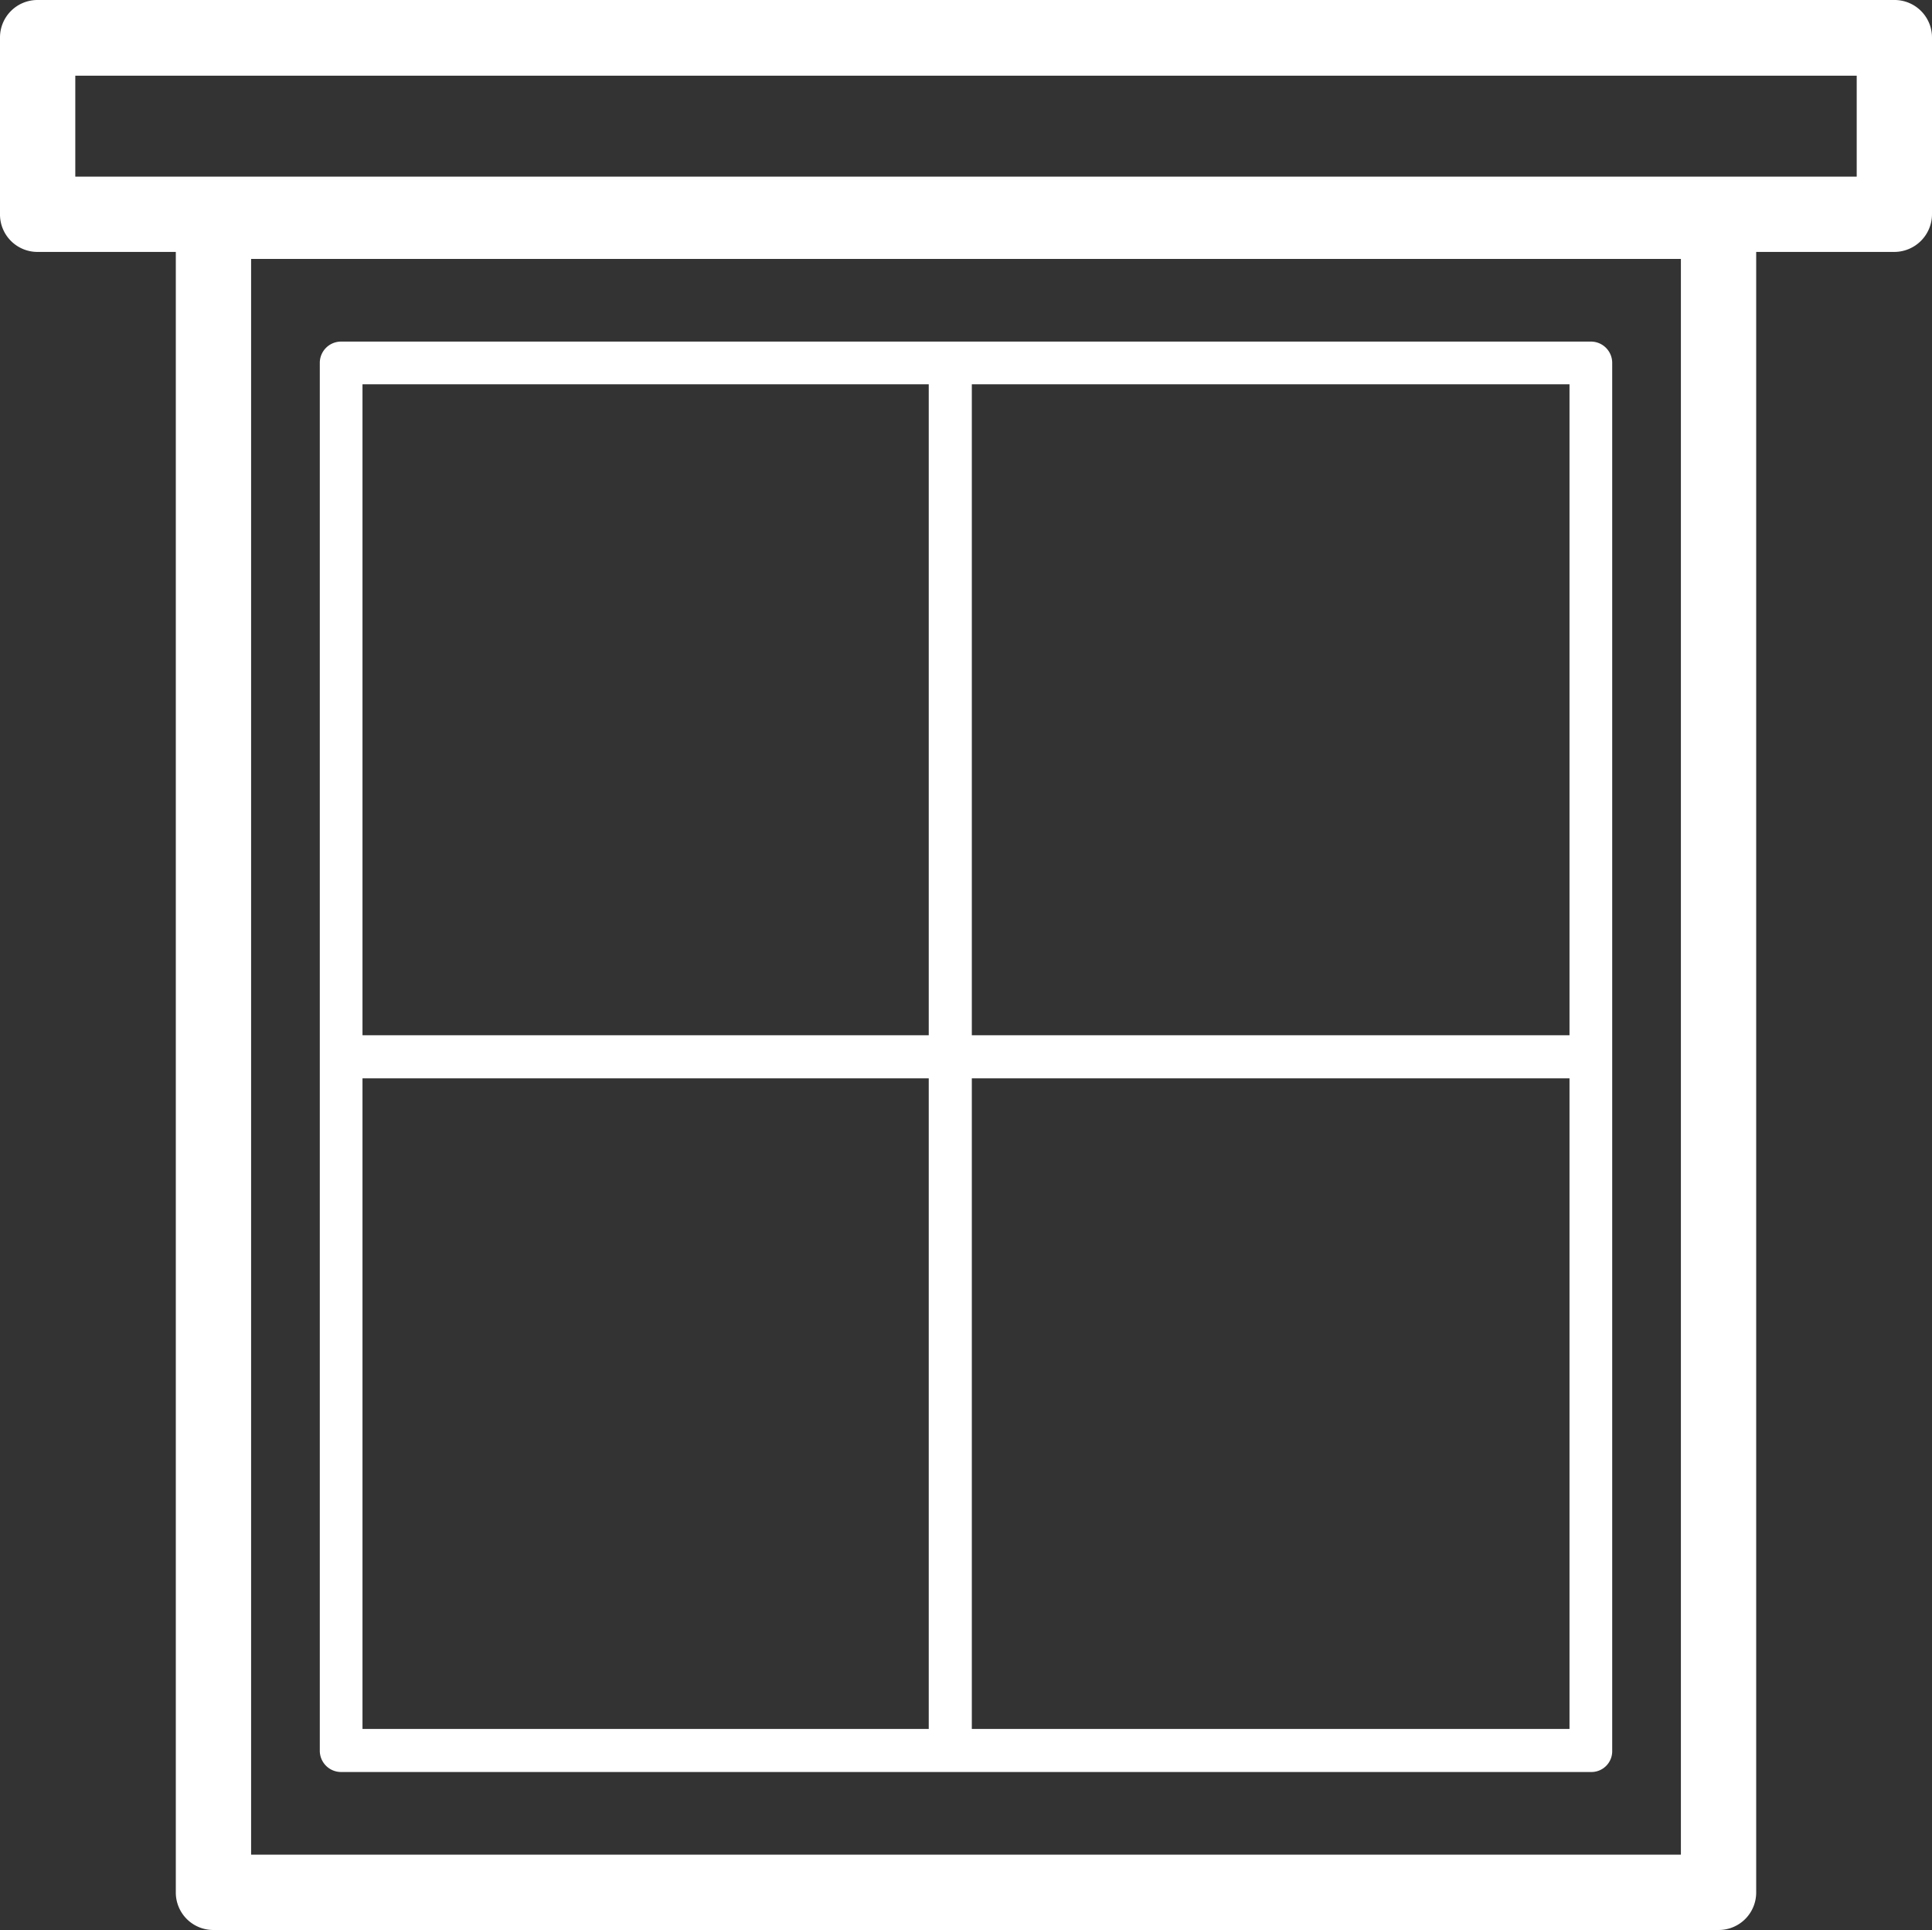
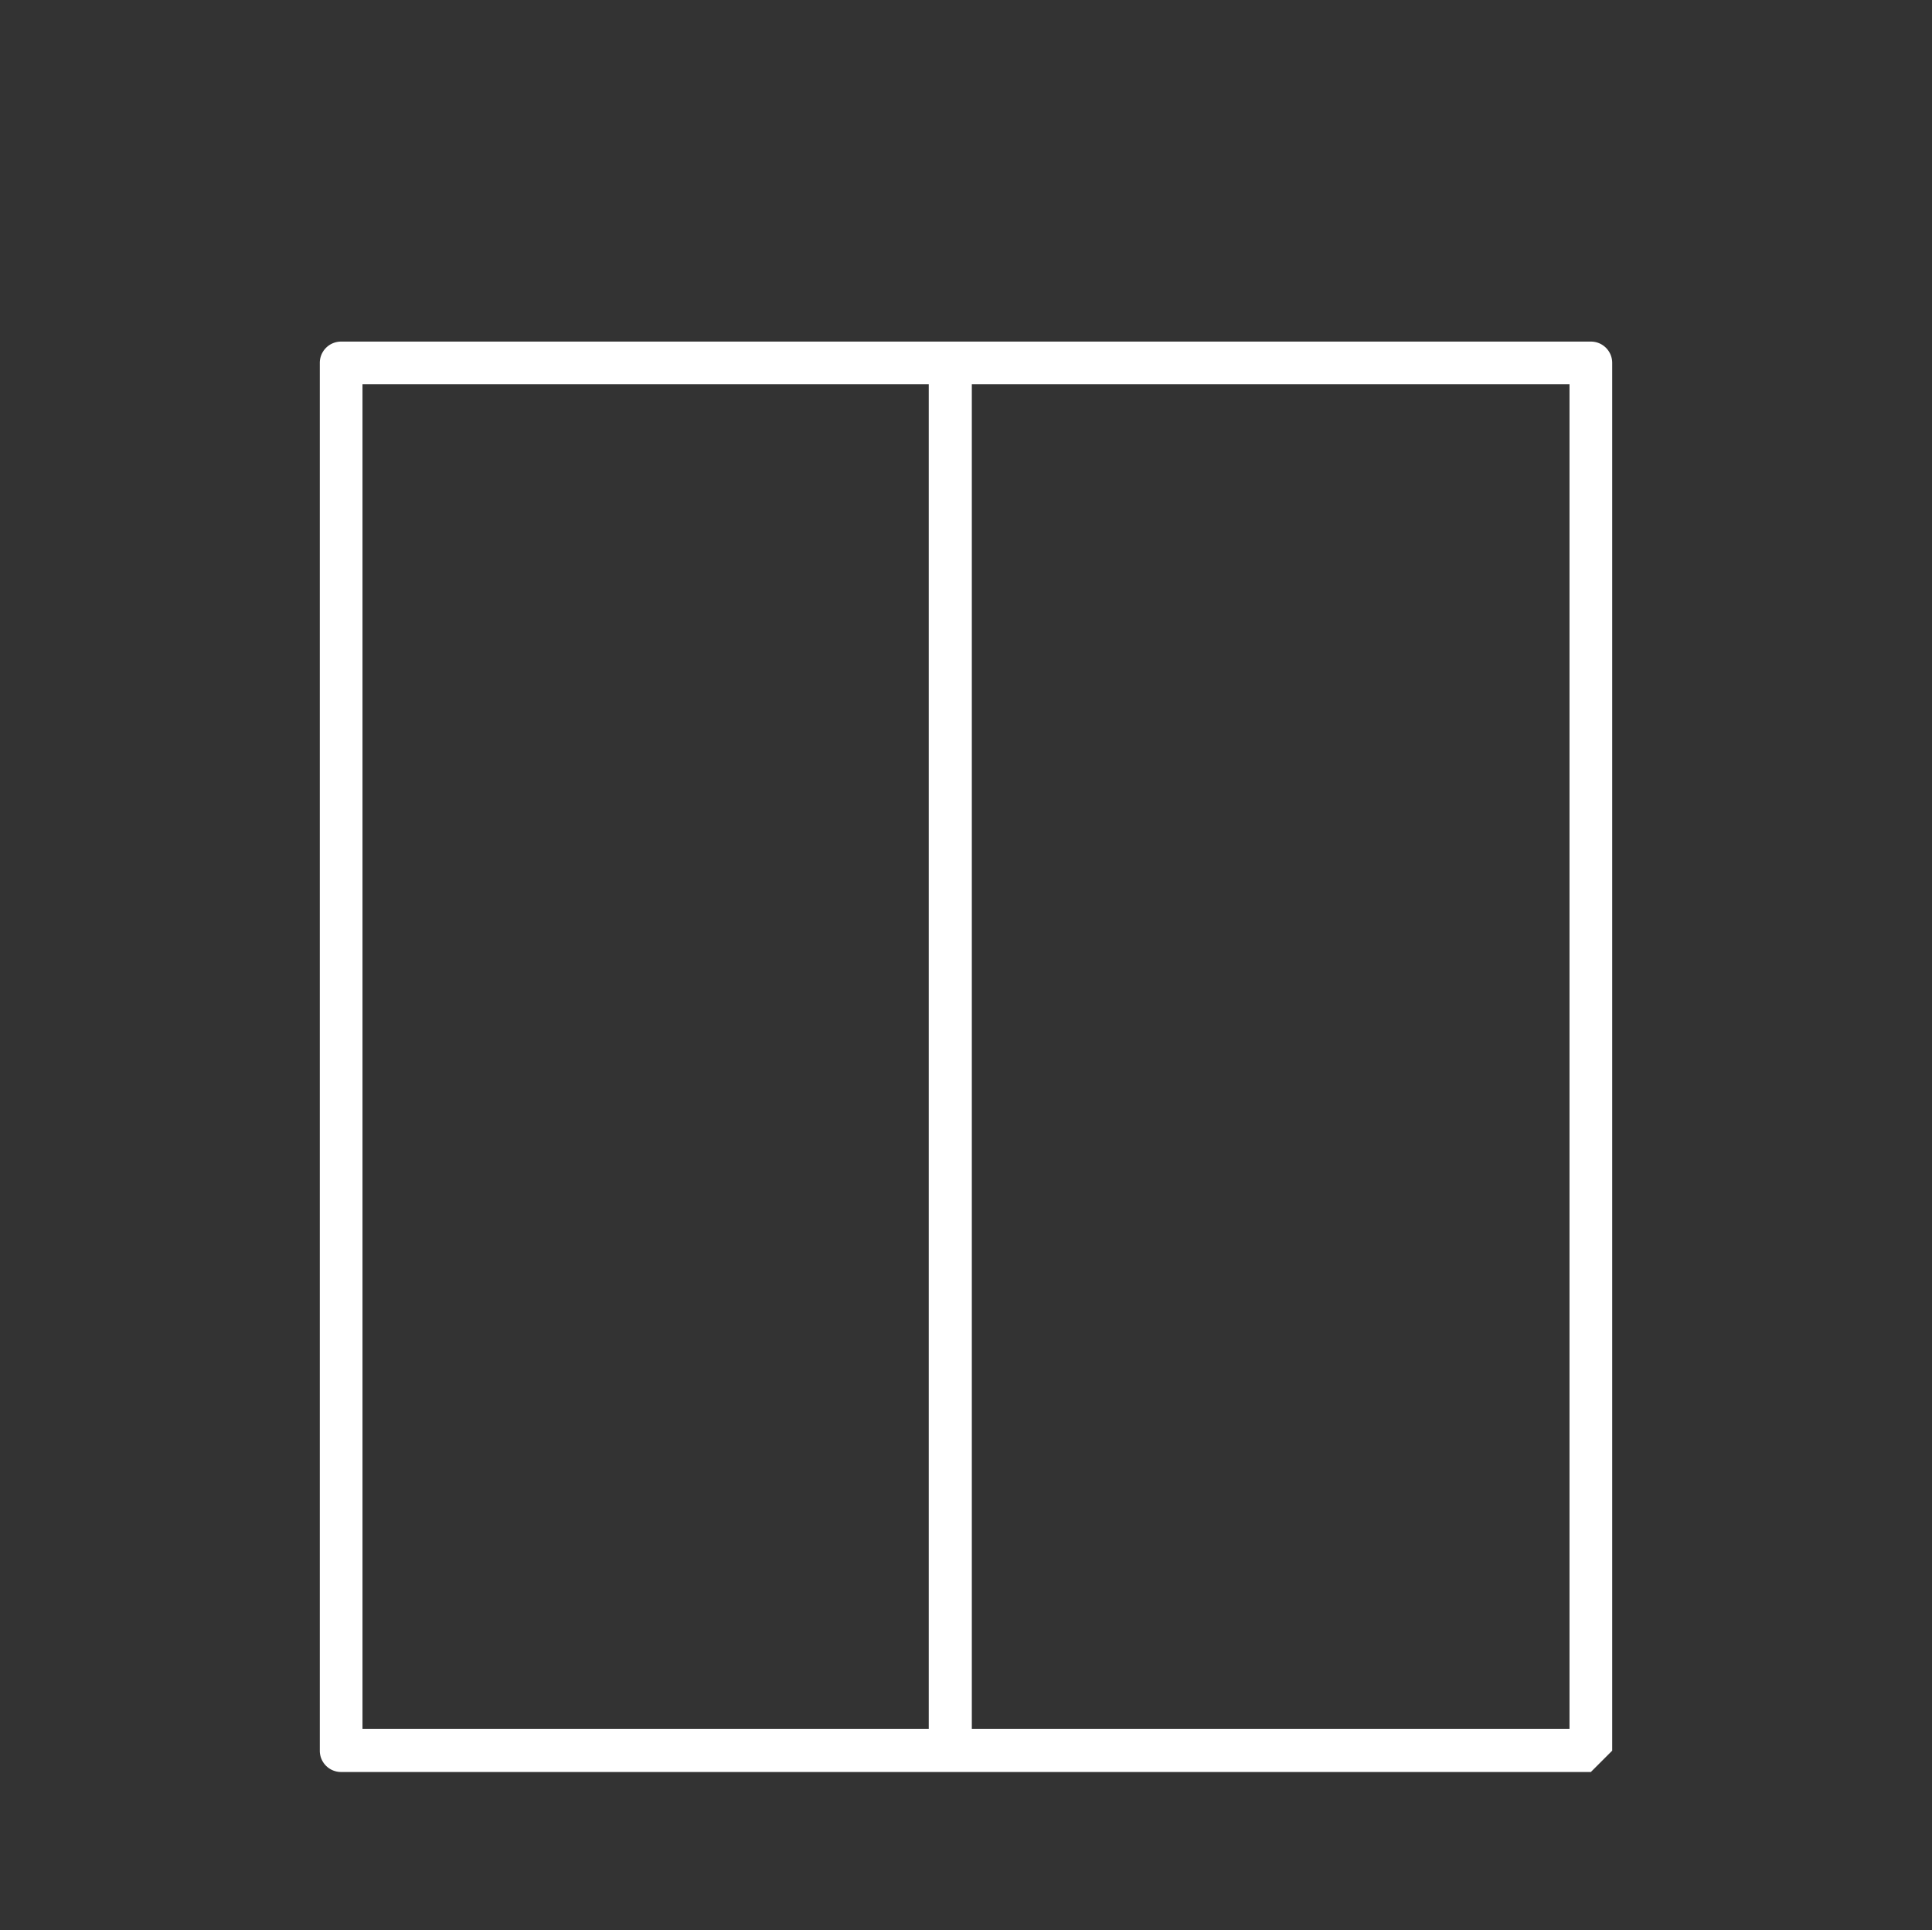
<svg xmlns="http://www.w3.org/2000/svg" id="Layer_1" data-name="Layer 1" viewBox="0 0 497.8 497.2">
  <rect x="0" y="0" width="497.8" height="497.2" fill="#333333" stroke="none" />
  <defs>
    <style>.cls-1{fill:#fff;}</style>
  </defs>
-   <path class="cls-1" d="M409.9,456.5H87.9a5.48,5.48,0,0,1-5.5-5.5V93.5A5.48,5.48,0,0,1,87.9,88h322a5.48,5.48,0,0,1,5.5,5.5V451A5.36,5.36,0,0,1,409.9,456.5ZM93.4,445.4h311V99H93.4Z" />
-   <path class="cls-1" d="M442.8,497.2H55a9.65,9.65,0,0,1-9.7-9.7V57A9.65,9.65,0,0,1,55,47.3H442.8a9.65,9.65,0,0,1,9.7,9.7V487.5A9.65,9.65,0,0,1,442.8,497.2ZM64.7,477.8H433.1V66.7H64.7Z" />
-   <path class="cls-1" d="M488.1,64.9H9.7A9.65,9.65,0,0,1,0,55.2V9.7A9.65,9.65,0,0,1,9.7,0H488.1a9.65,9.65,0,0,1,9.7,9.7V55.1A9.73,9.73,0,0,1,488.1,64.9ZM19.4,45.5h459v-26H19.4Z" />
+   <path class="cls-1" d="M409.9,456.5H87.9a5.48,5.48,0,0,1-5.5-5.5V93.5A5.48,5.48,0,0,1,87.9,88h322a5.48,5.48,0,0,1,5.5,5.5V451ZM93.4,445.4h311V99H93.4Z" />
  <path class="cls-1" d="M250.4,93.5H239.3V451h11.1Z" />
-   <path class="cls-1" d="M409.9,266.7H87.9v11.1h322Z" />
</svg>